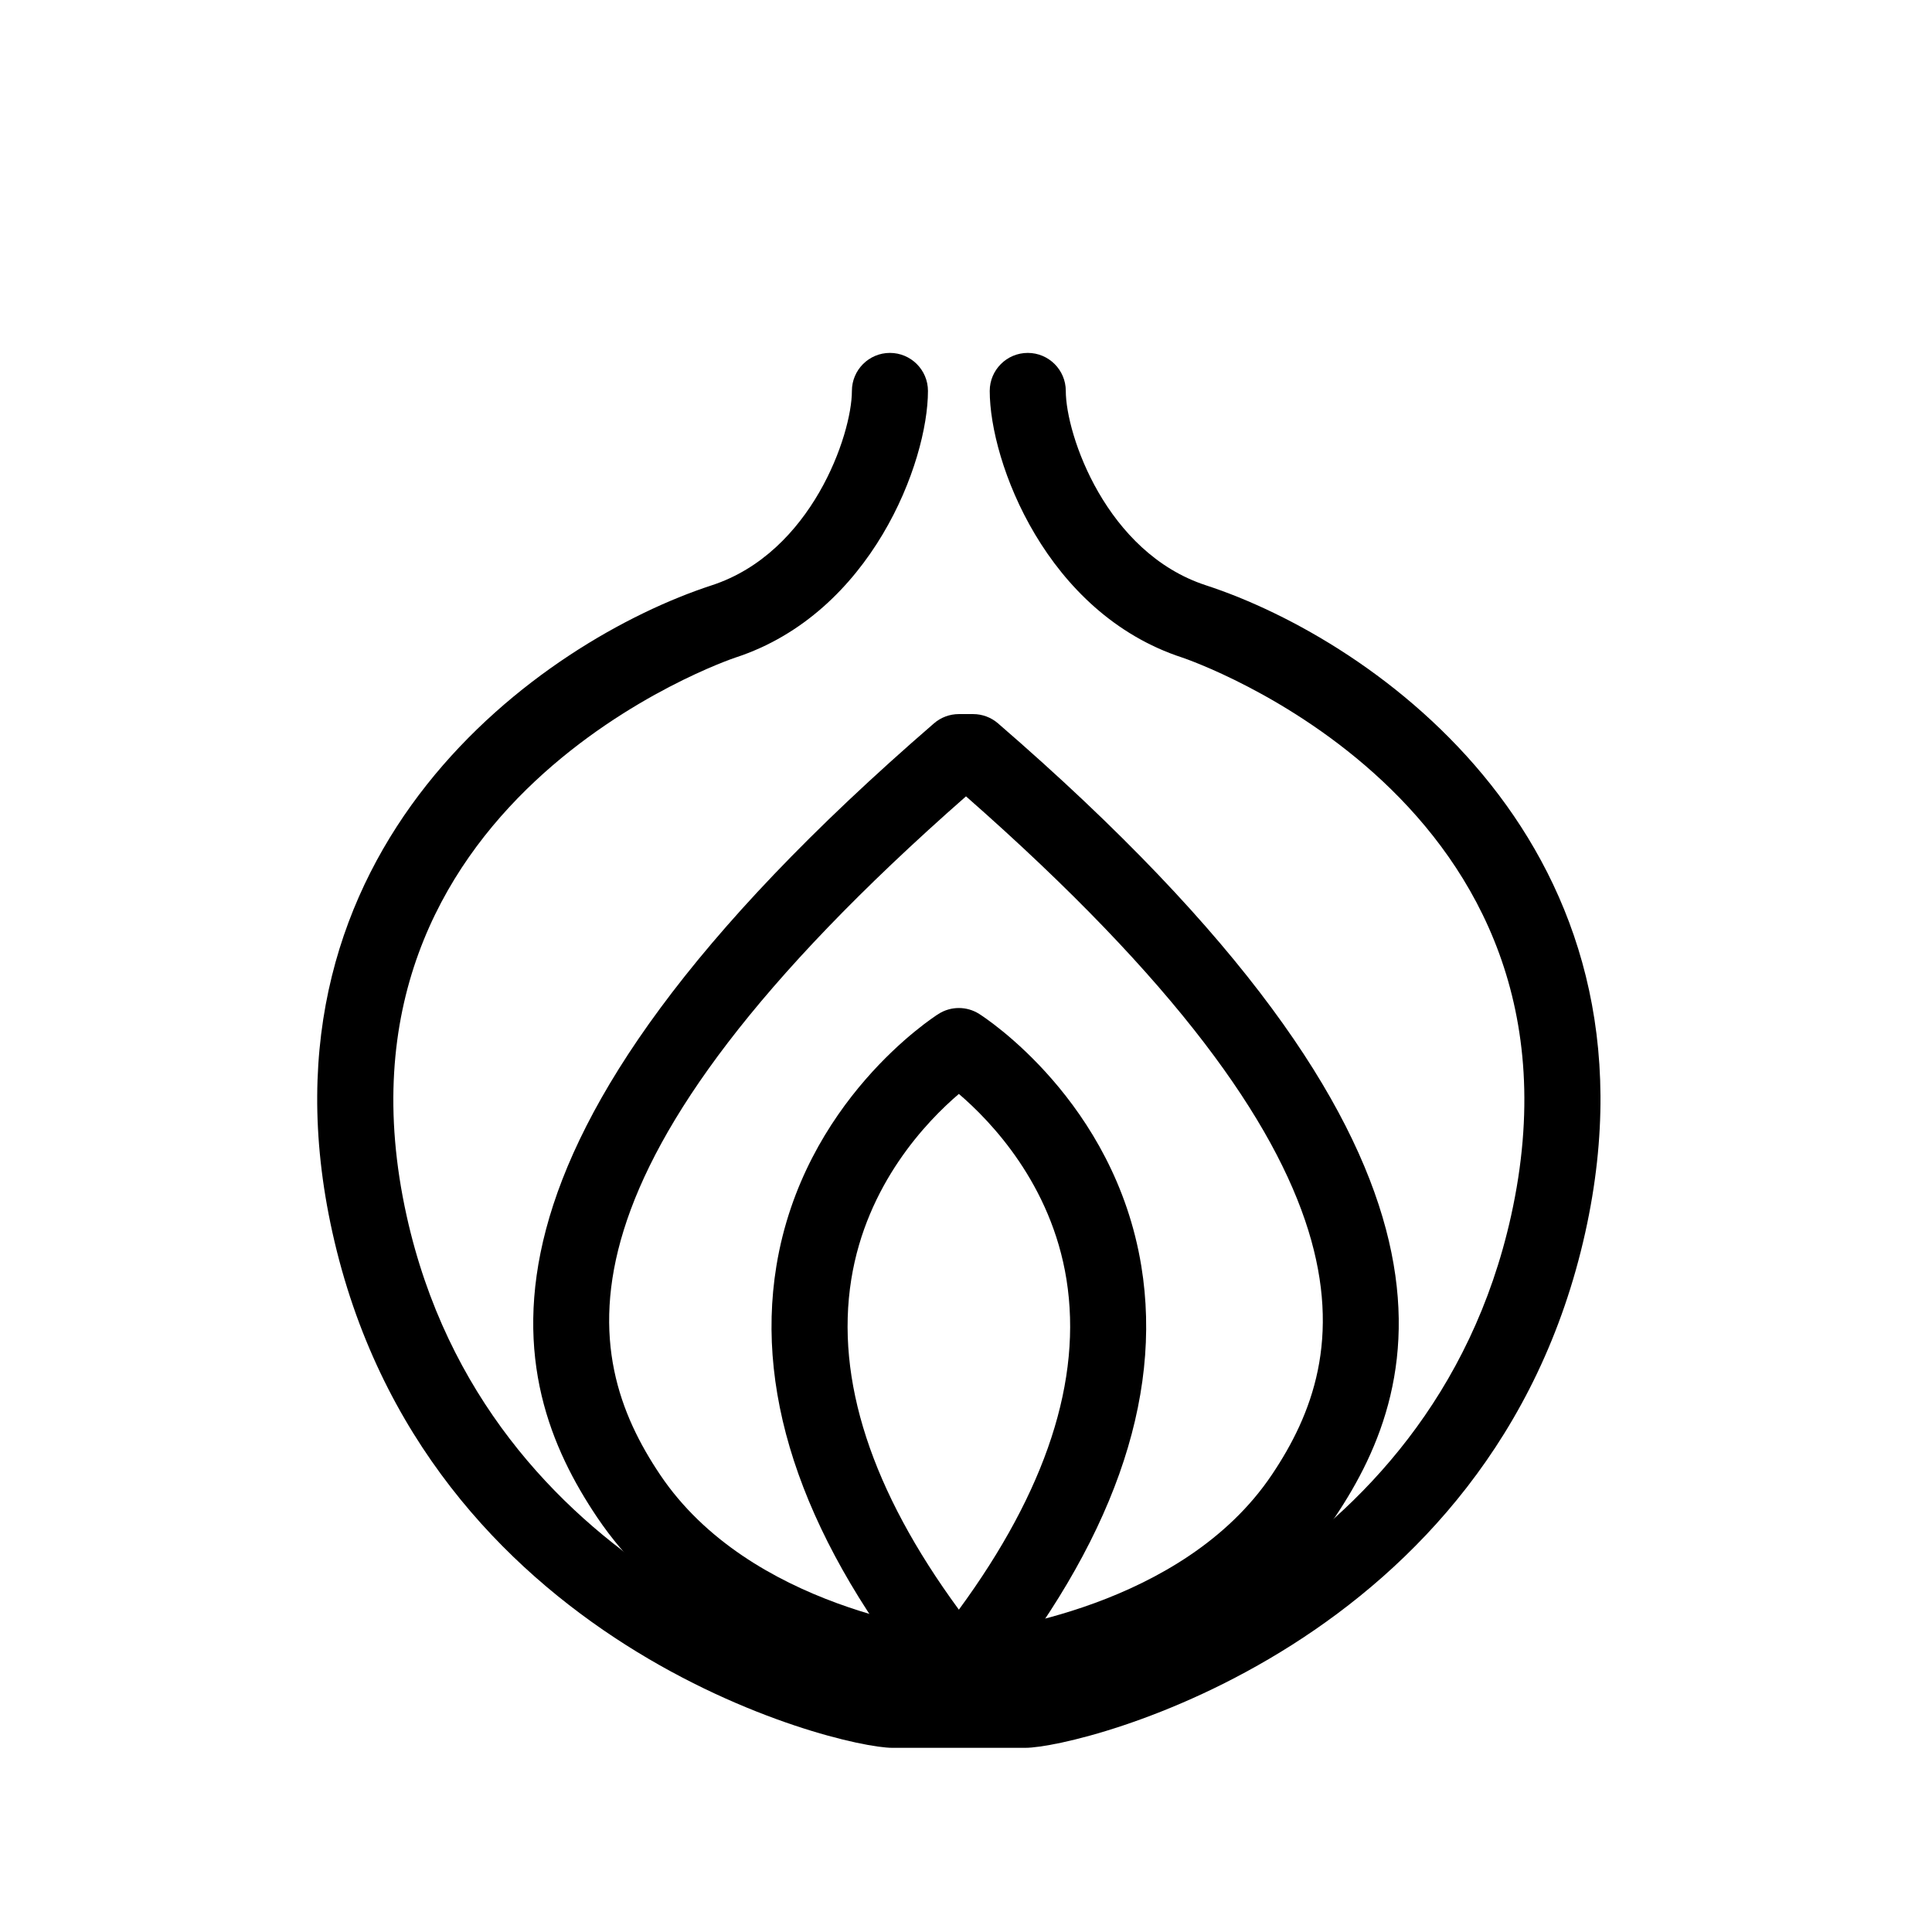
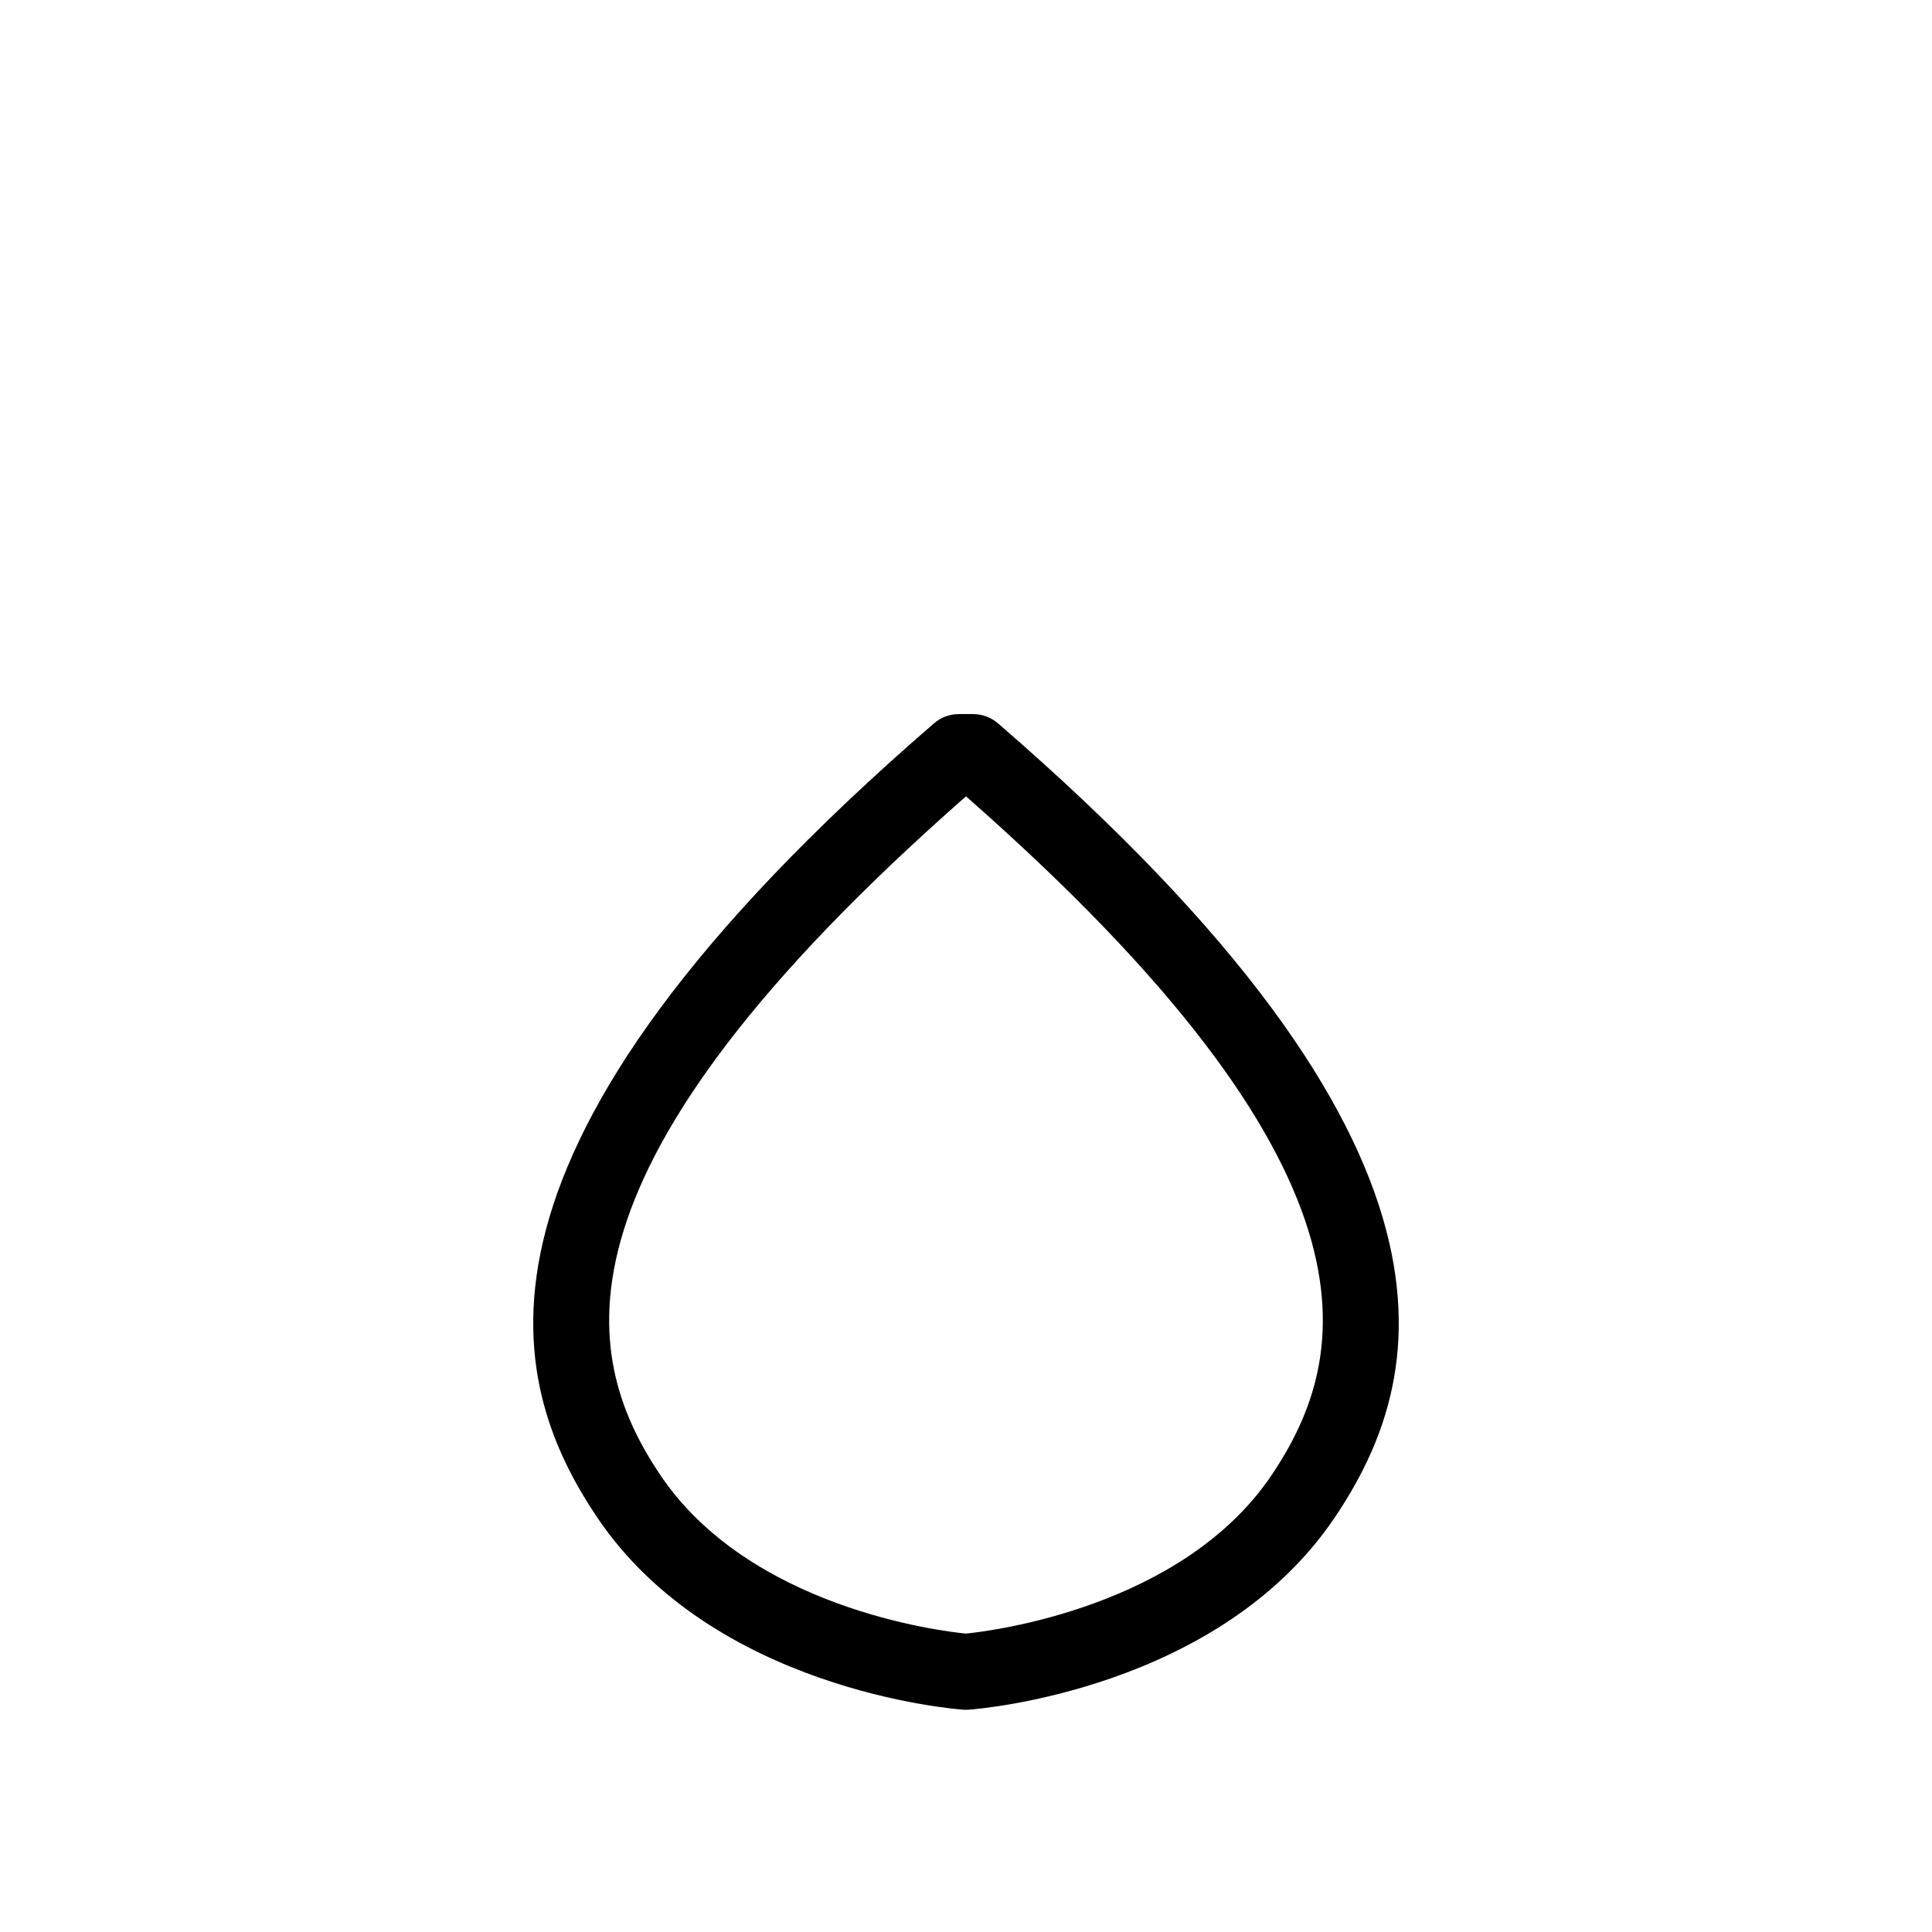
<svg xmlns="http://www.w3.org/2000/svg" fill="#000000" width="800px" height="800px" version="1.1" viewBox="144 144 512 512">
  <g>
-     <path d="m415.74 607.19h-35.266c-14.715 0-124.11-27.137-148.39-136.62-22.668-102.26 55.855-156.87 100.54-171.46 26.453-8.637 37.137-39.922 37.137-51.508 0-5.562 4.516-10.078 10.078-10.078s10.078 4.516 10.078 10.078c0 18.832-14.969 58.891-51.031 70.664-1.117 0.363-111.54 37.785-87.125 147.95 21.129 95.316 116.61 120.83 128.71 120.83h35.266c12.102 0 107.58-25.512 128.71-120.83 24.418-110.16-86.004-147.58-87.129-147.95-36.062-11.773-51.031-51.832-51.031-70.664 0-5.562 4.516-10.078 10.078-10.078s10.078 4.516 10.078 10.078c0 11.586 10.688 42.875 37.137 51.508 44.688 14.59 123.21 69.207 100.54 171.46-24.27 109.49-133.66 136.62-148.39 136.62z" />
    <path d="m400 597.11c-0.242 0-0.484-0.012-0.727-0.023-2.695-0.195-66.336-5.289-97.062-51.035-24.285-36.16-41.449-97.301 89.309-210.36 1.828-1.582 4.172-2.453 6.59-2.453h3.777c2.418 0 4.758 0.871 6.59 2.453 130.77 113.05 113.59 174.2 89.312 210.36-30.727 45.746-94.367 50.84-97.07 51.035-0.238 0.016-0.477 0.023-0.719 0.023zm0-242.07c-112.37 98.707-102.48 147.9-81.062 179.78 23.719 35.316 74.328 41.445 81.047 42.102 6.691-0.68 57.453-6.934 81.074-42.102 21.414-31.879 31.309-81.07-81.059-179.78z" />
-     <path d="m398.11 597.11c-3.031 0-5.906-1.367-7.82-3.719-32.676-40.195-46.316-78.492-40.543-113.86 7.141-43.695 41.516-65.91 42.969-66.832 3.289-2.086 7.492-2.086 10.777 0 1.461 0.922 35.836 23.137 42.969 66.832 5.773 35.363-7.863 73.66-40.543 113.86-1.902 2.356-4.777 3.719-7.809 3.719zm0-163.21c-8.504 7.254-24.484 23.906-28.516 49.168-4.238 26.551 5.352 55.941 28.516 87.508 23.164-31.57 32.754-60.961 28.516-87.508-4.031-25.246-20-41.891-28.516-49.168z" />
  </g>
</svg>